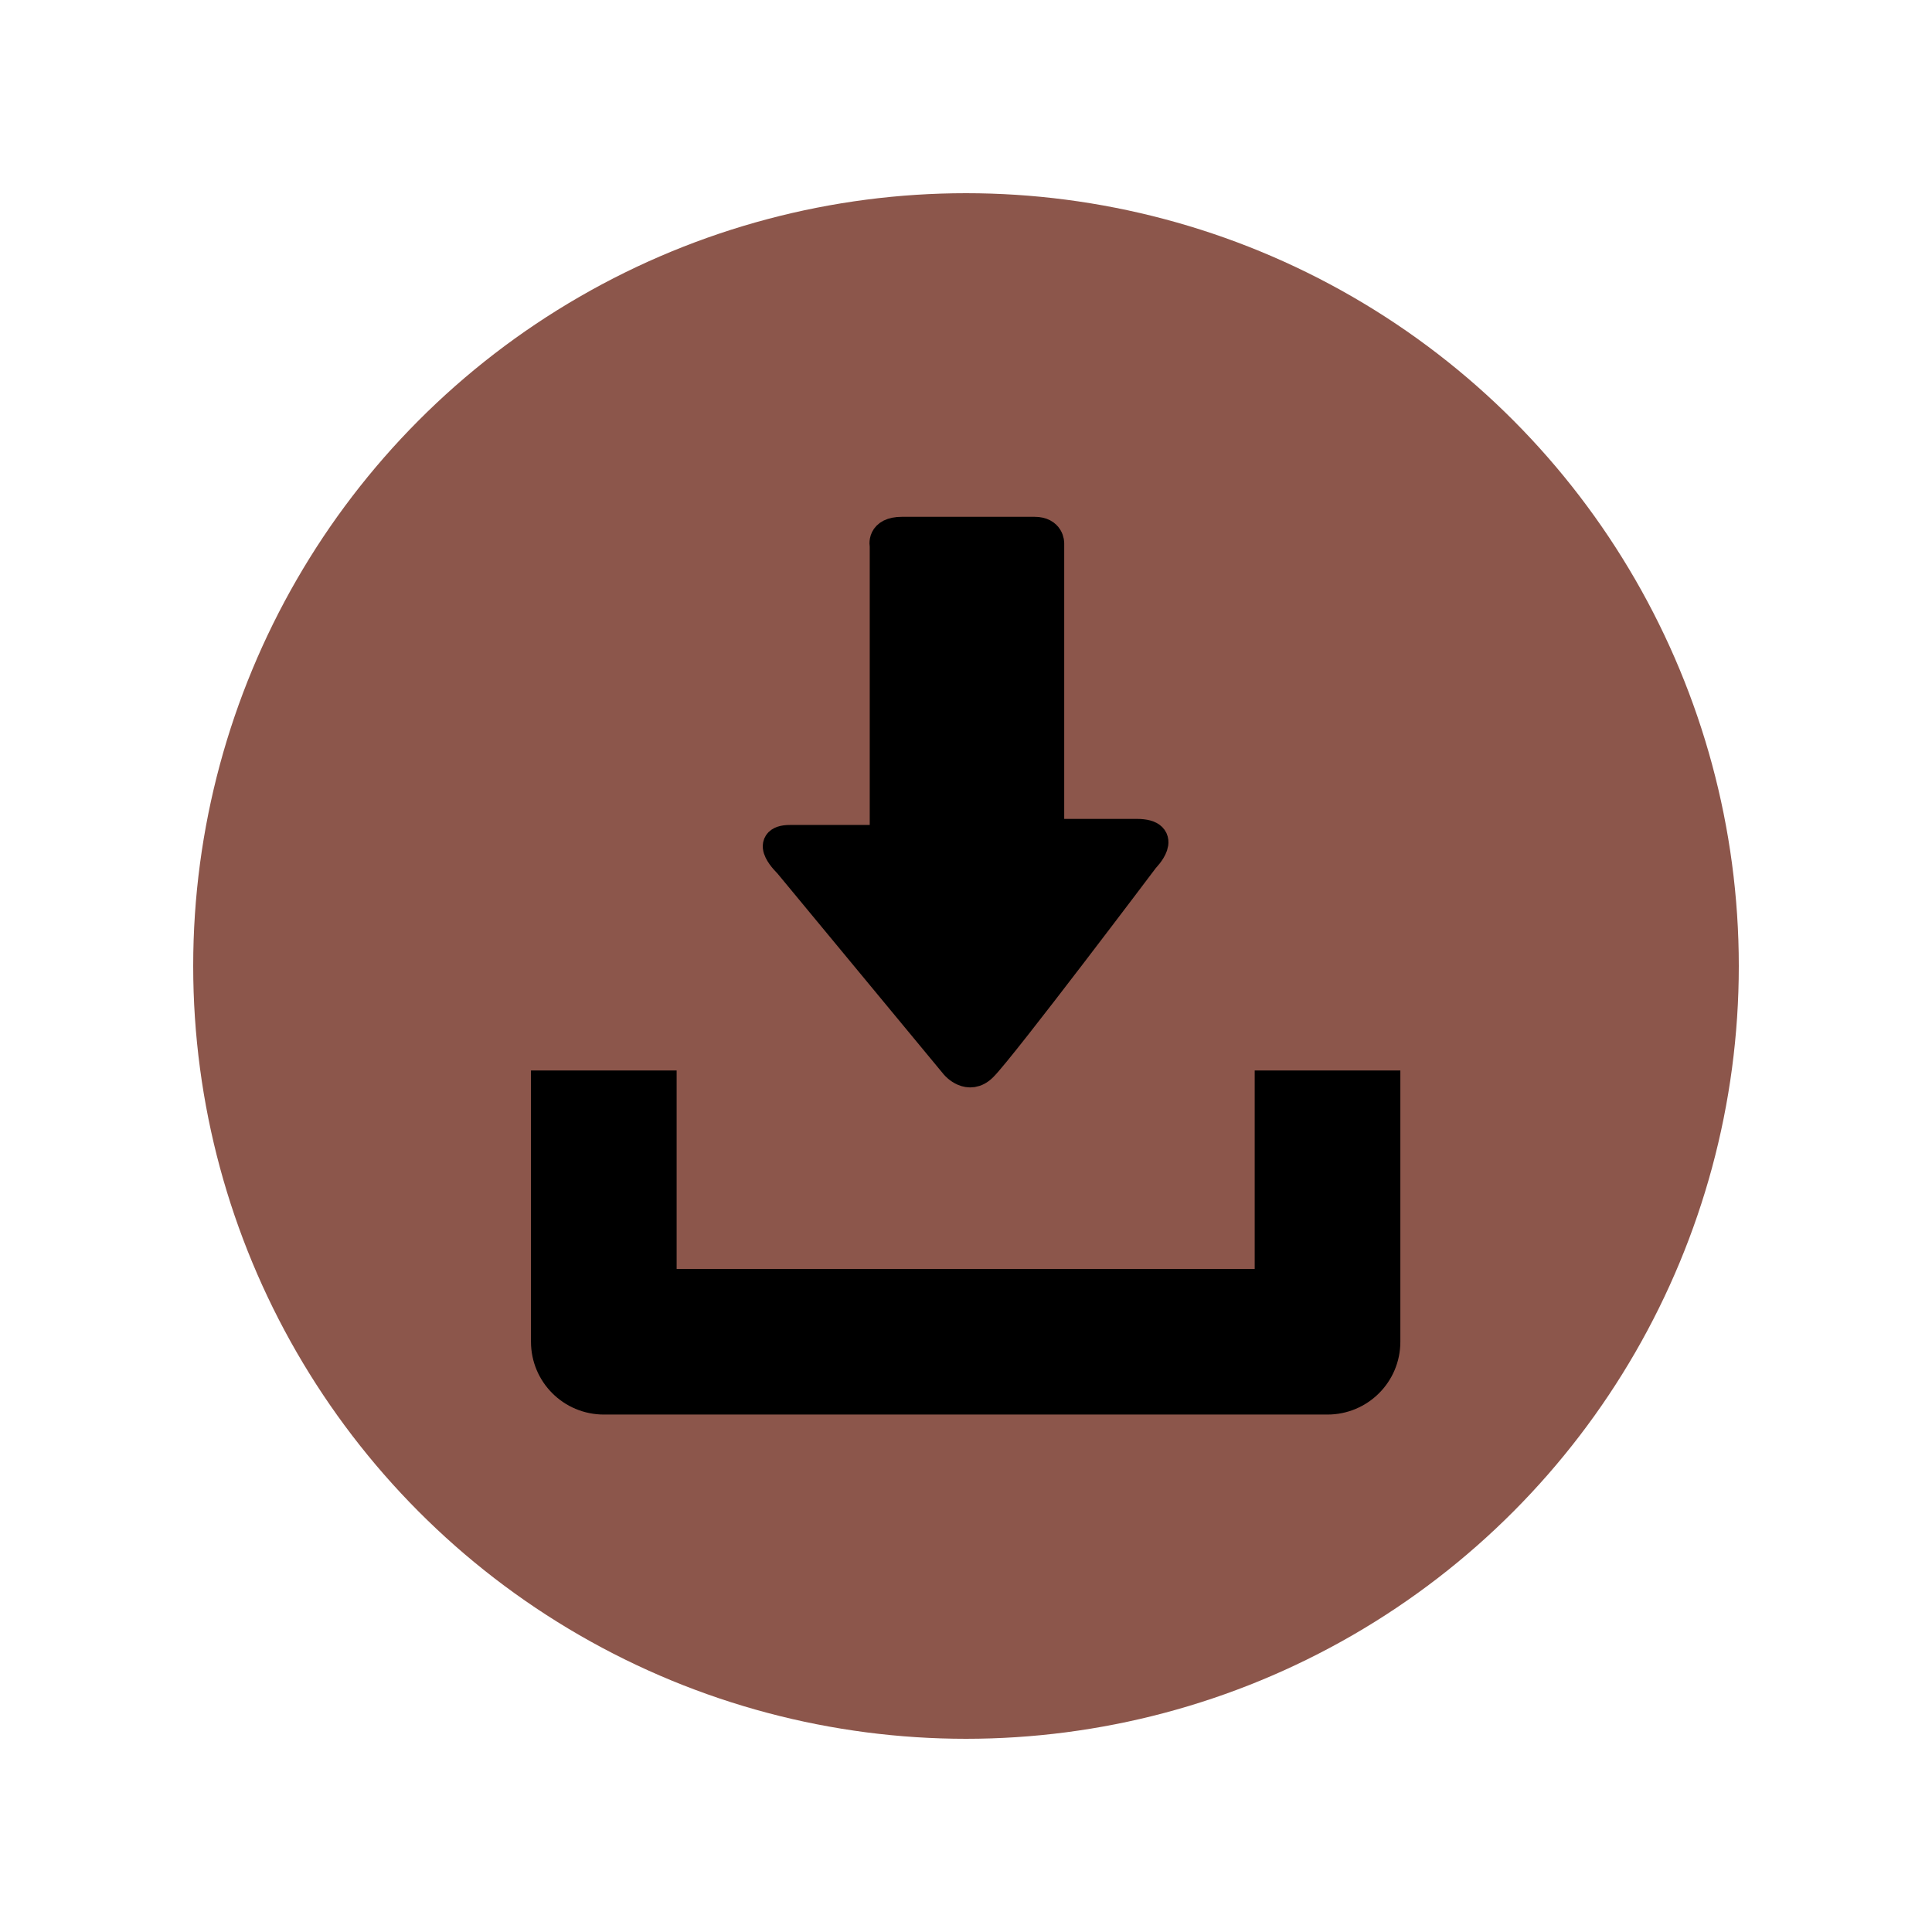
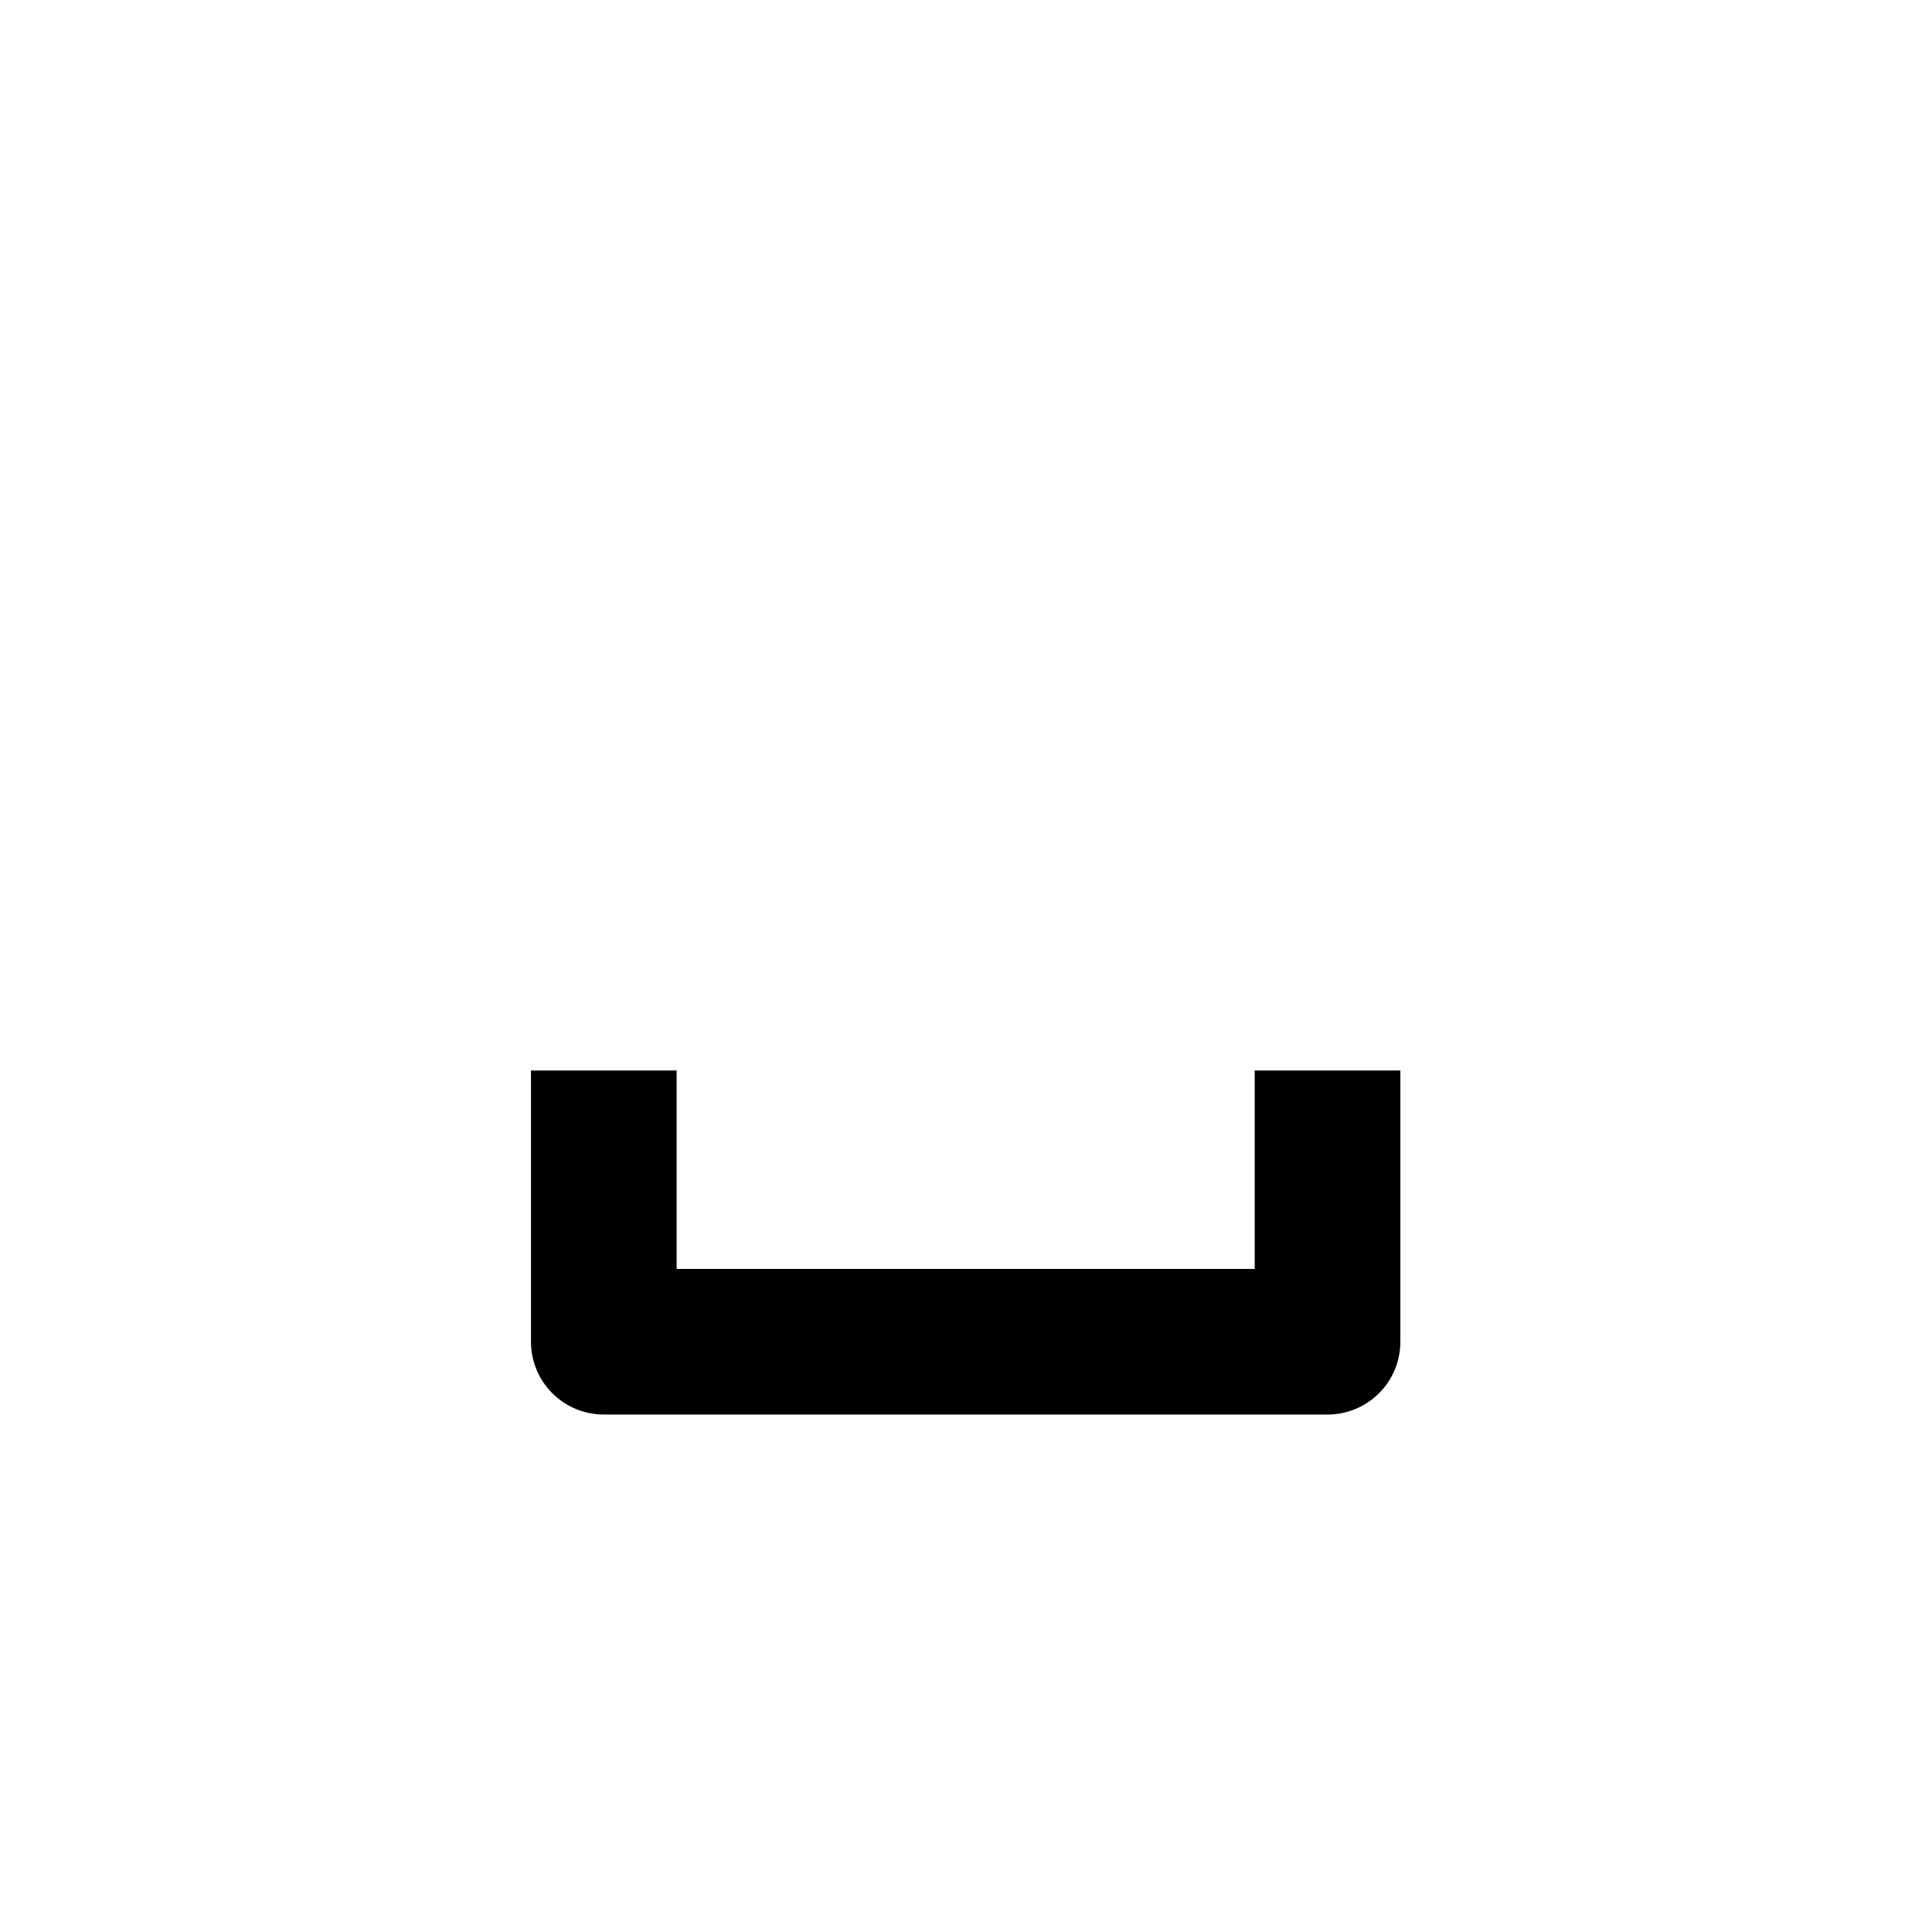
<svg xmlns="http://www.w3.org/2000/svg" viewBox="0 0 100 100" fill="none">
  <defs>
    <style>circle{fill:#8c564b;filter:drop-shadow(2px 3px 3px #000)}path{stroke:#0000;fill:#000}</style>
  </defs>
-   <circle cx="50" cy="50" r="40" />
  <g transform="translate( 27.5 27.5 ) scale( 1.5 )">
    <path d="M25.462,19.105v6.848H4.515v-6.848H0.489v8.861c0,1.111,0.9,2.012,2.016,2.012h24.967c1.115,0,2.016-0.9,2.016-2.012       v-8.861H25.462z" />
-     <path d="M14.62,18.426l-5.764-6.965c0,0-0.877-0.828,0.074-0.828s3.248,0,3.248,0s0-0.557,0-1.416c0-2.449,0-6.906,0-8.723       c0,0-0.129-0.494,0.615-0.494c0.75,0,4.035,0,4.572,0c0.536,0,0.524,0.416,0.524,0.416c0,1.762,0,6.373,0,8.742       c0,0.768,0,1.266,0,1.266s1.842,0,2.998,0c1.154,0,0.285,0.867,0.285,0.867s-4.904,6.51-5.588,7.193       C15.092,18.979,14.62,18.426,14.62,18.426z" />
  </g>
</svg>